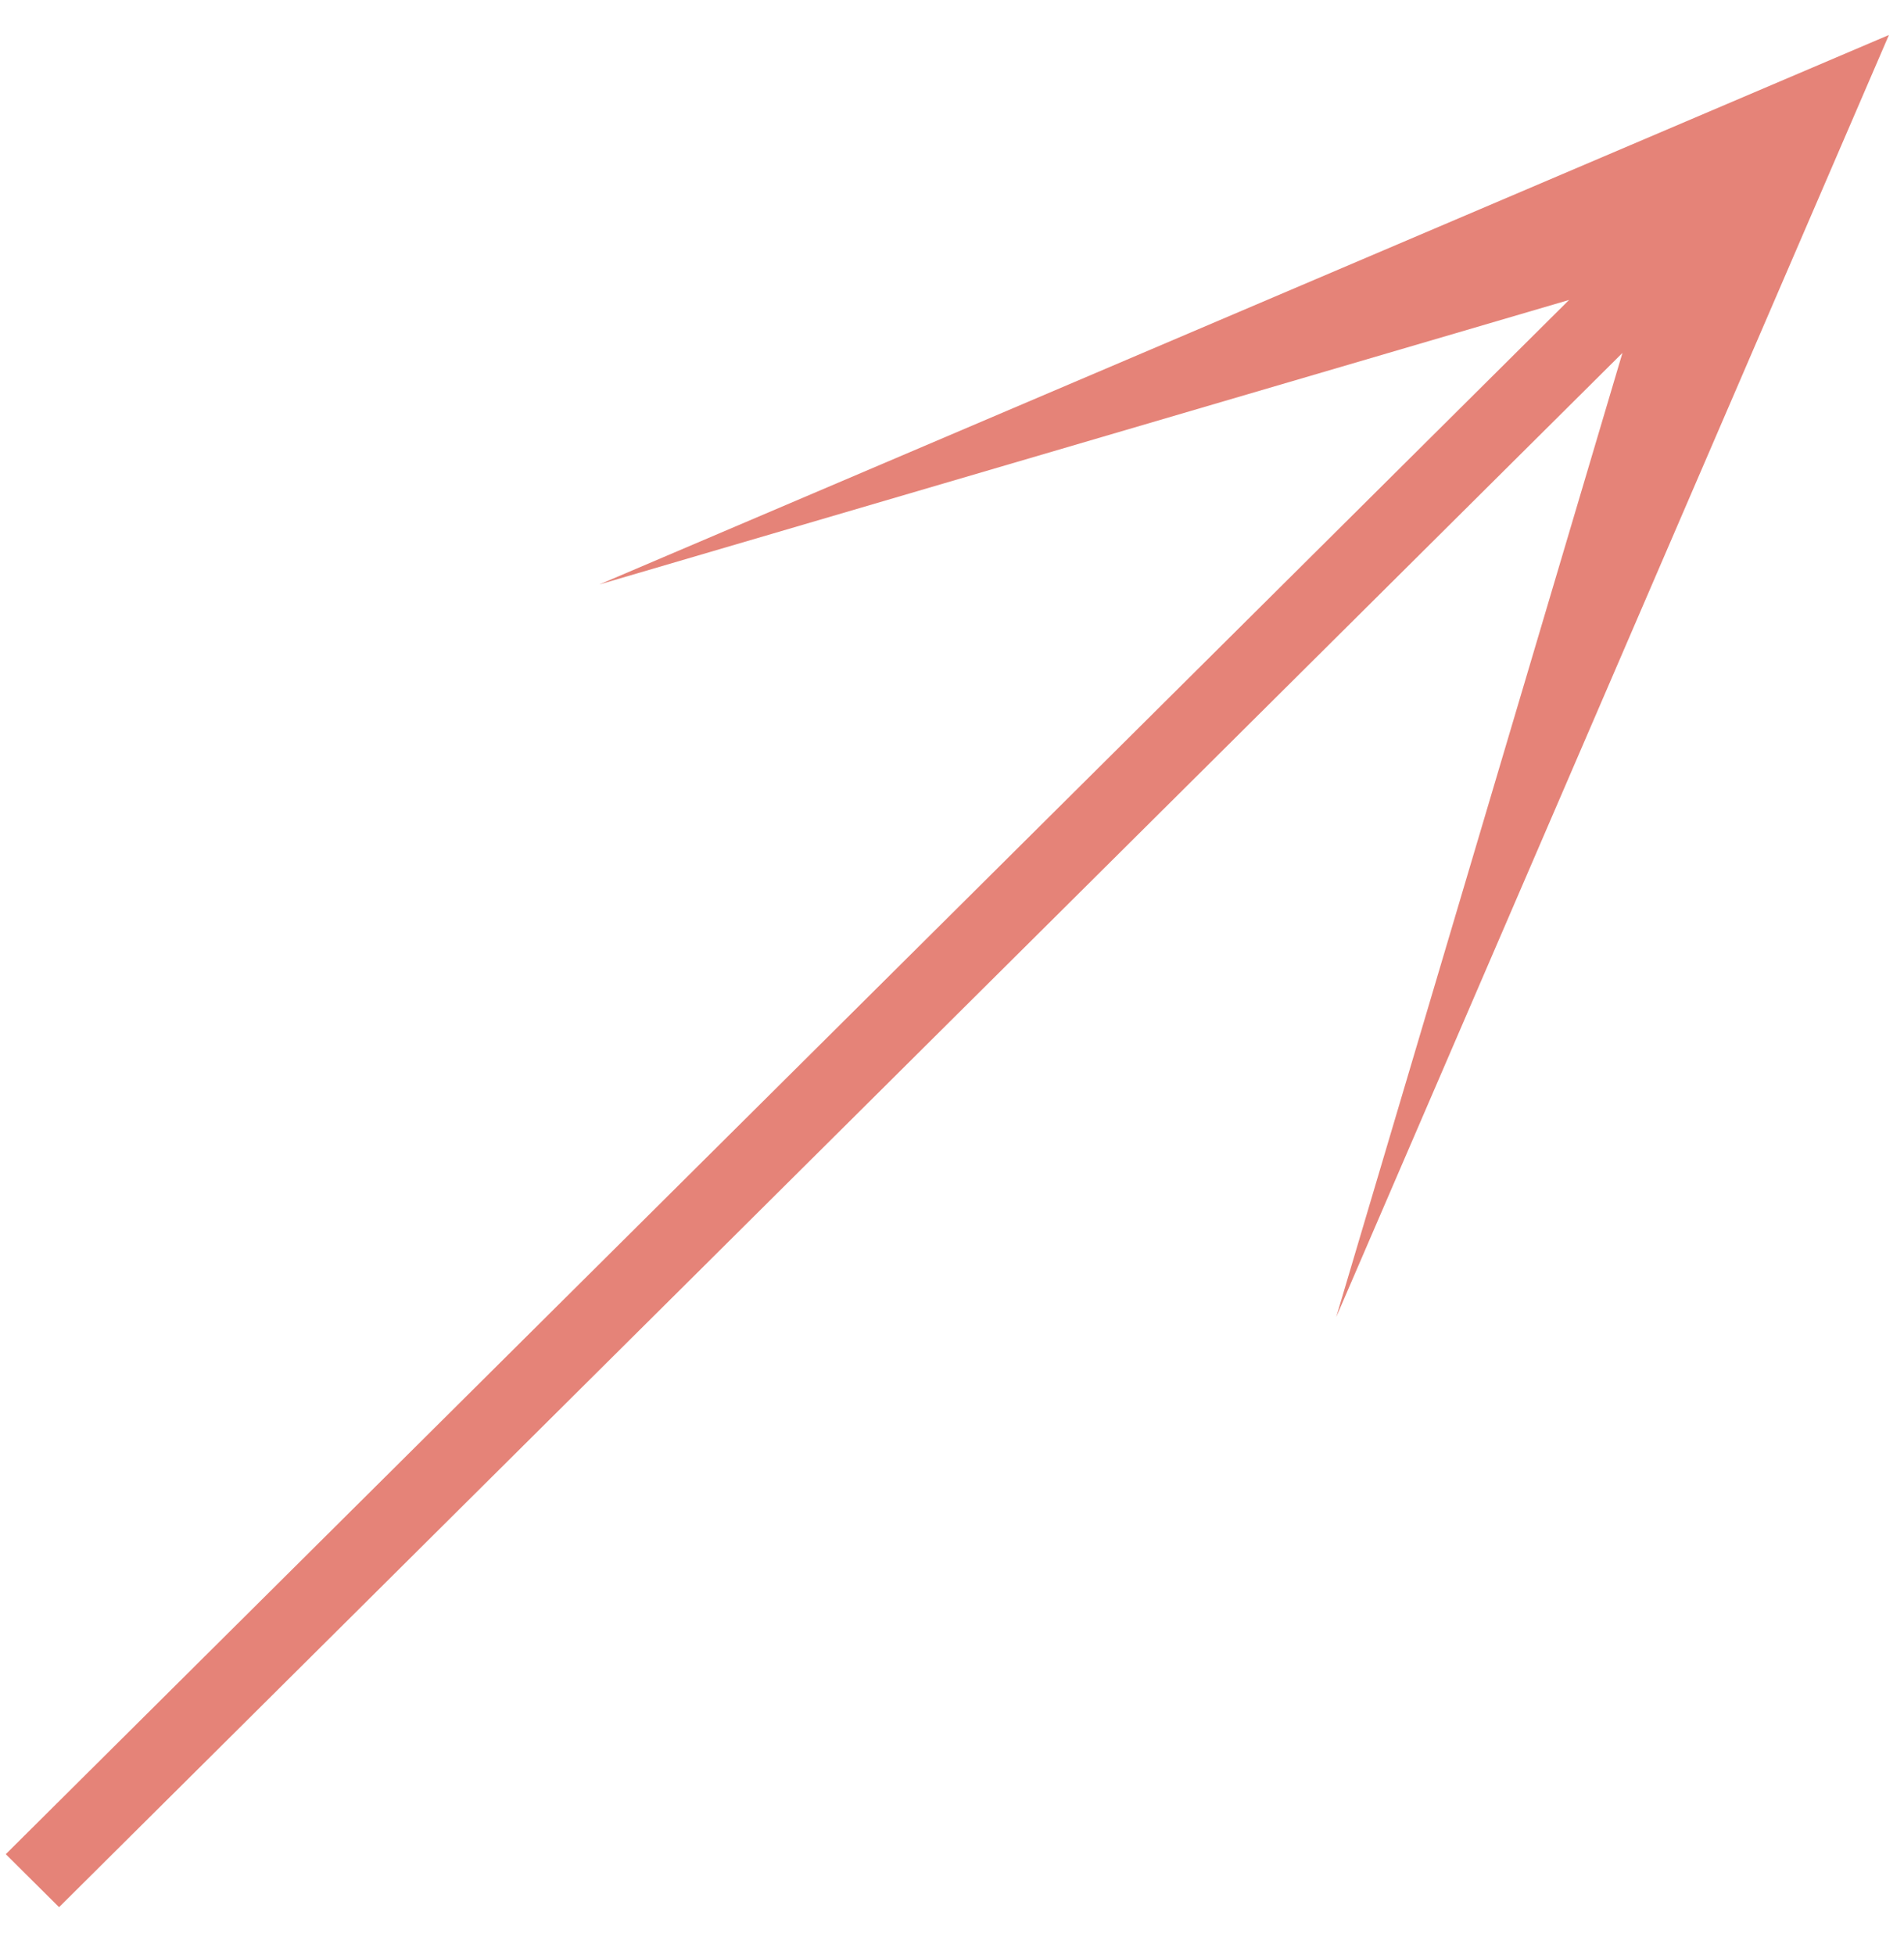
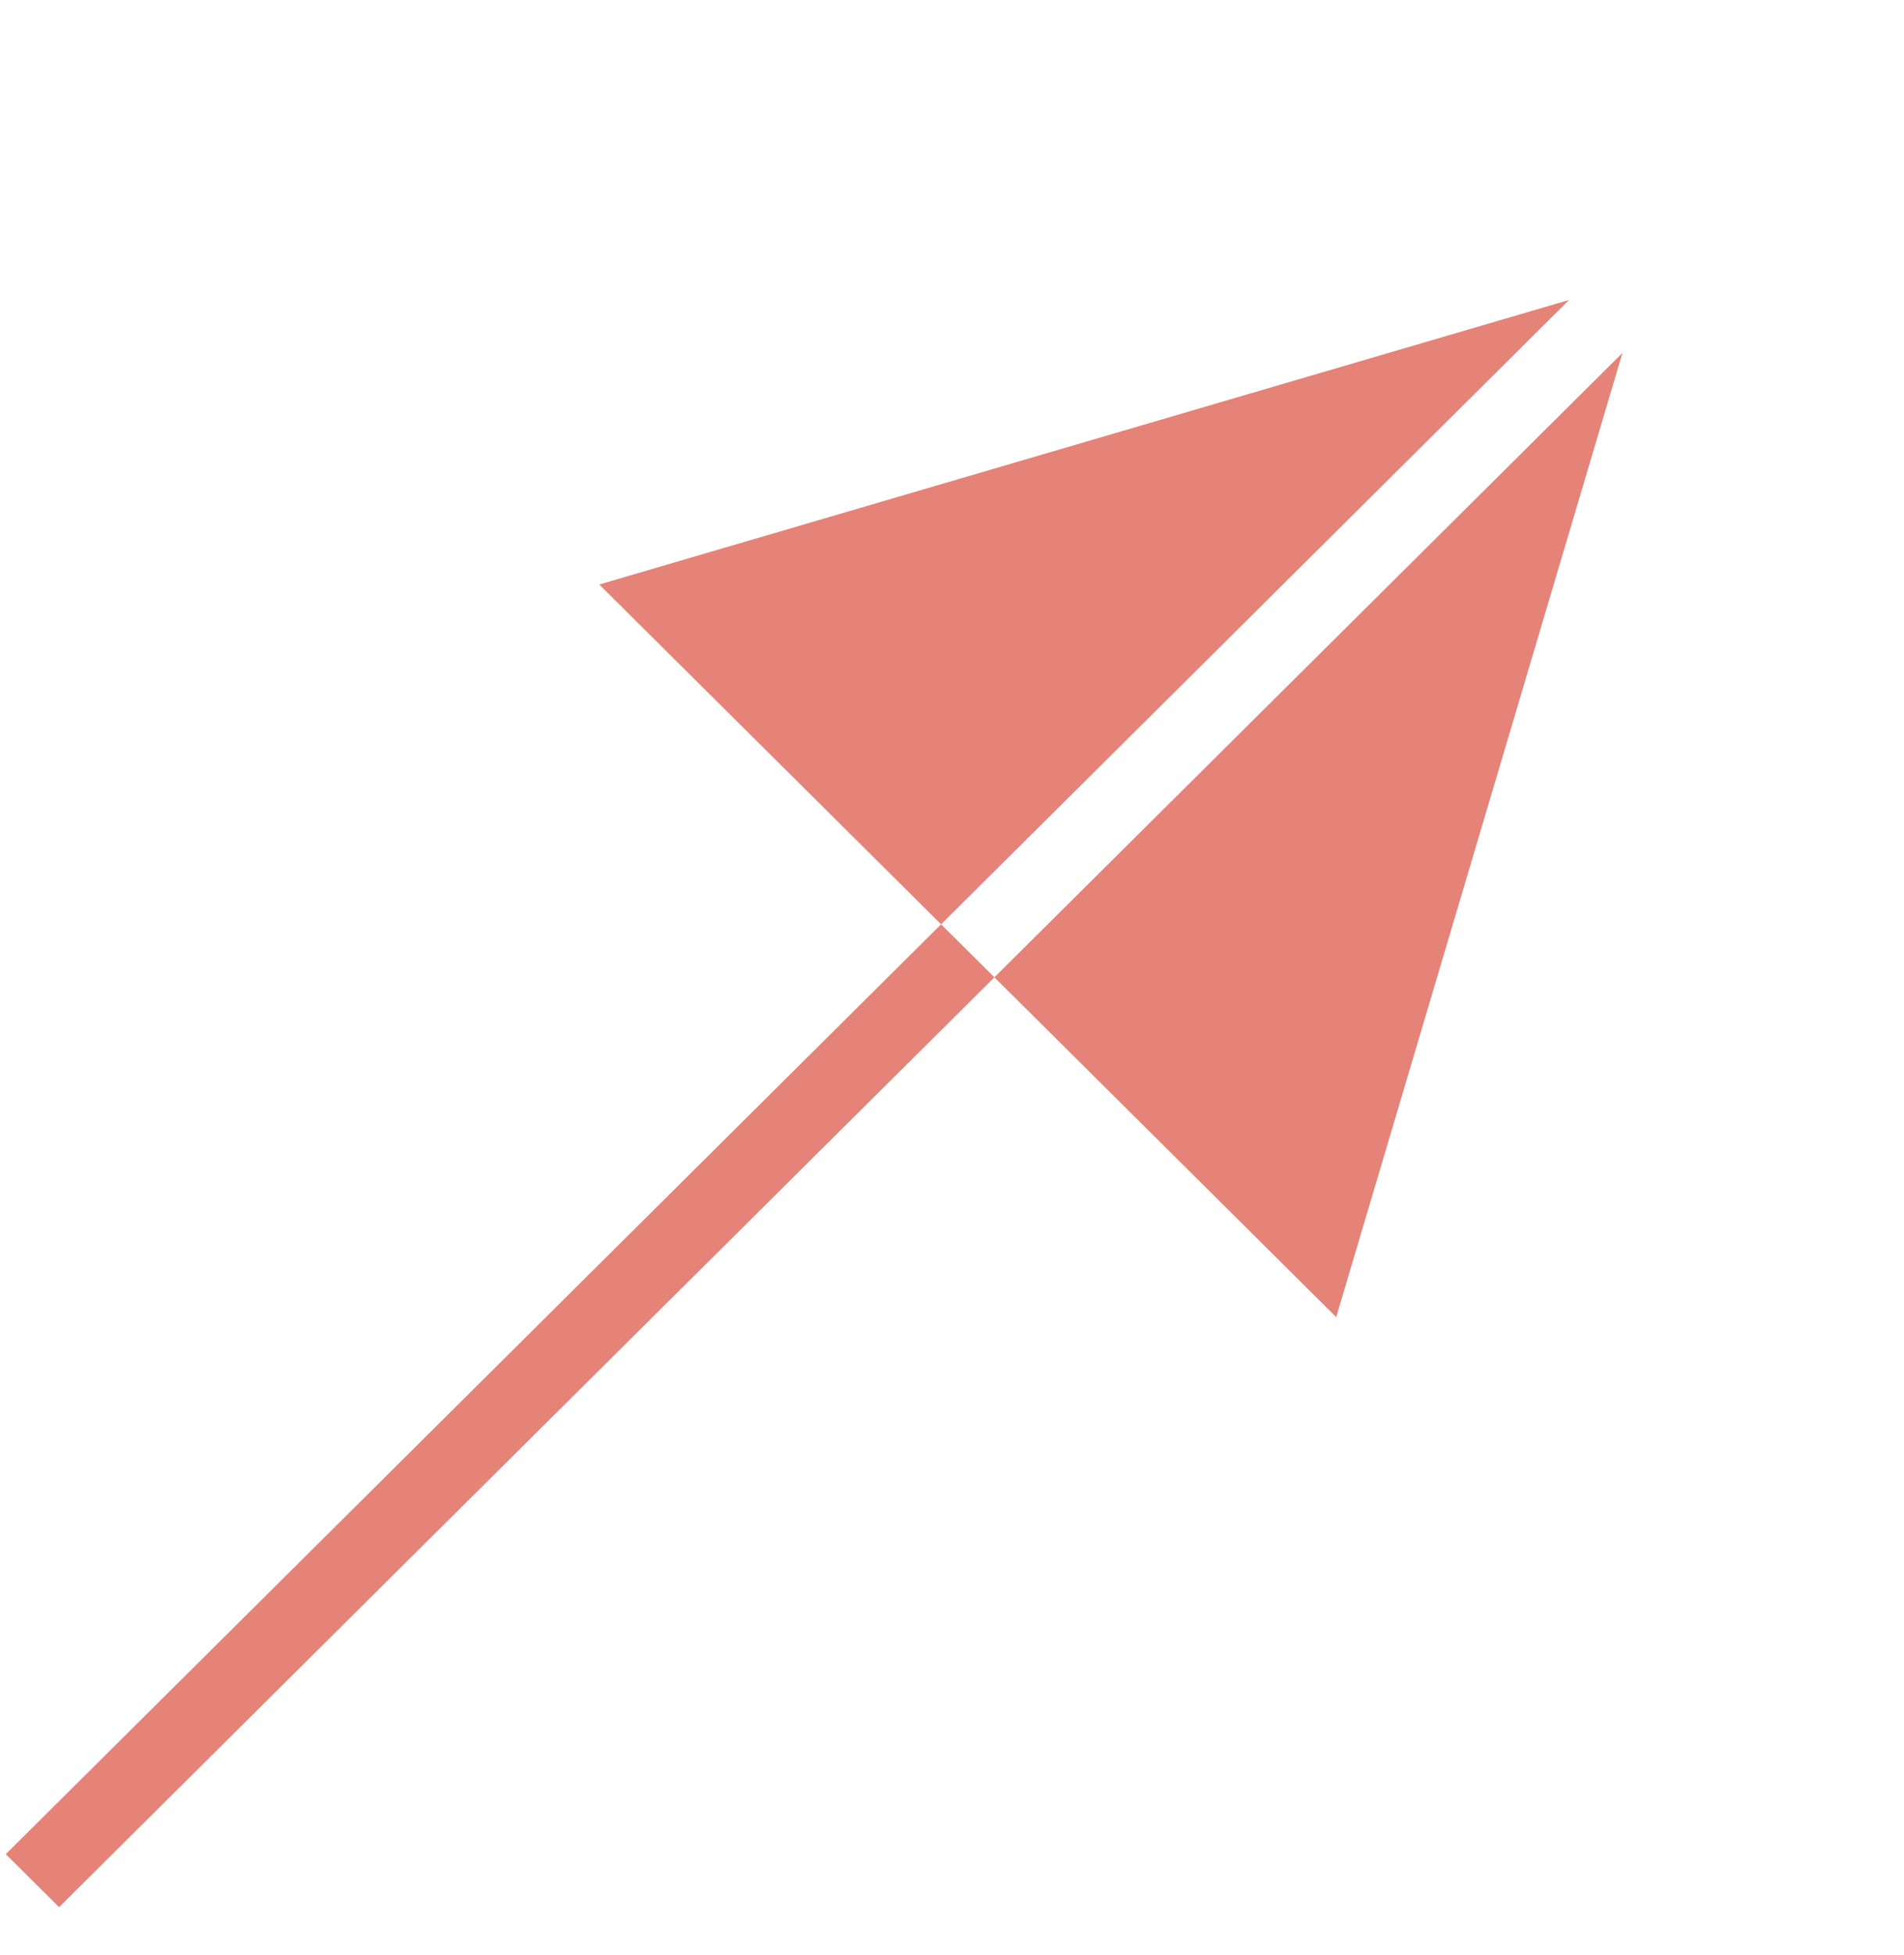
<svg xmlns="http://www.w3.org/2000/svg" width="38" height="39" viewBox="0 0 38 39" fill="none">
-   <path fill-rule="evenodd" clip-rule="evenodd" d="M11.96 11.661L37.699 0.698L26.668 26.277L32.381 7.041L1.179 38.049L0.115 36.992L31.316 5.984L11.96 11.661Z" fill="#E58378" />
+   <path fill-rule="evenodd" clip-rule="evenodd" d="M11.96 11.661L26.668 26.277L32.381 7.041L1.179 38.049L0.115 36.992L31.316 5.984L11.96 11.661Z" fill="#E58378" />
</svg>